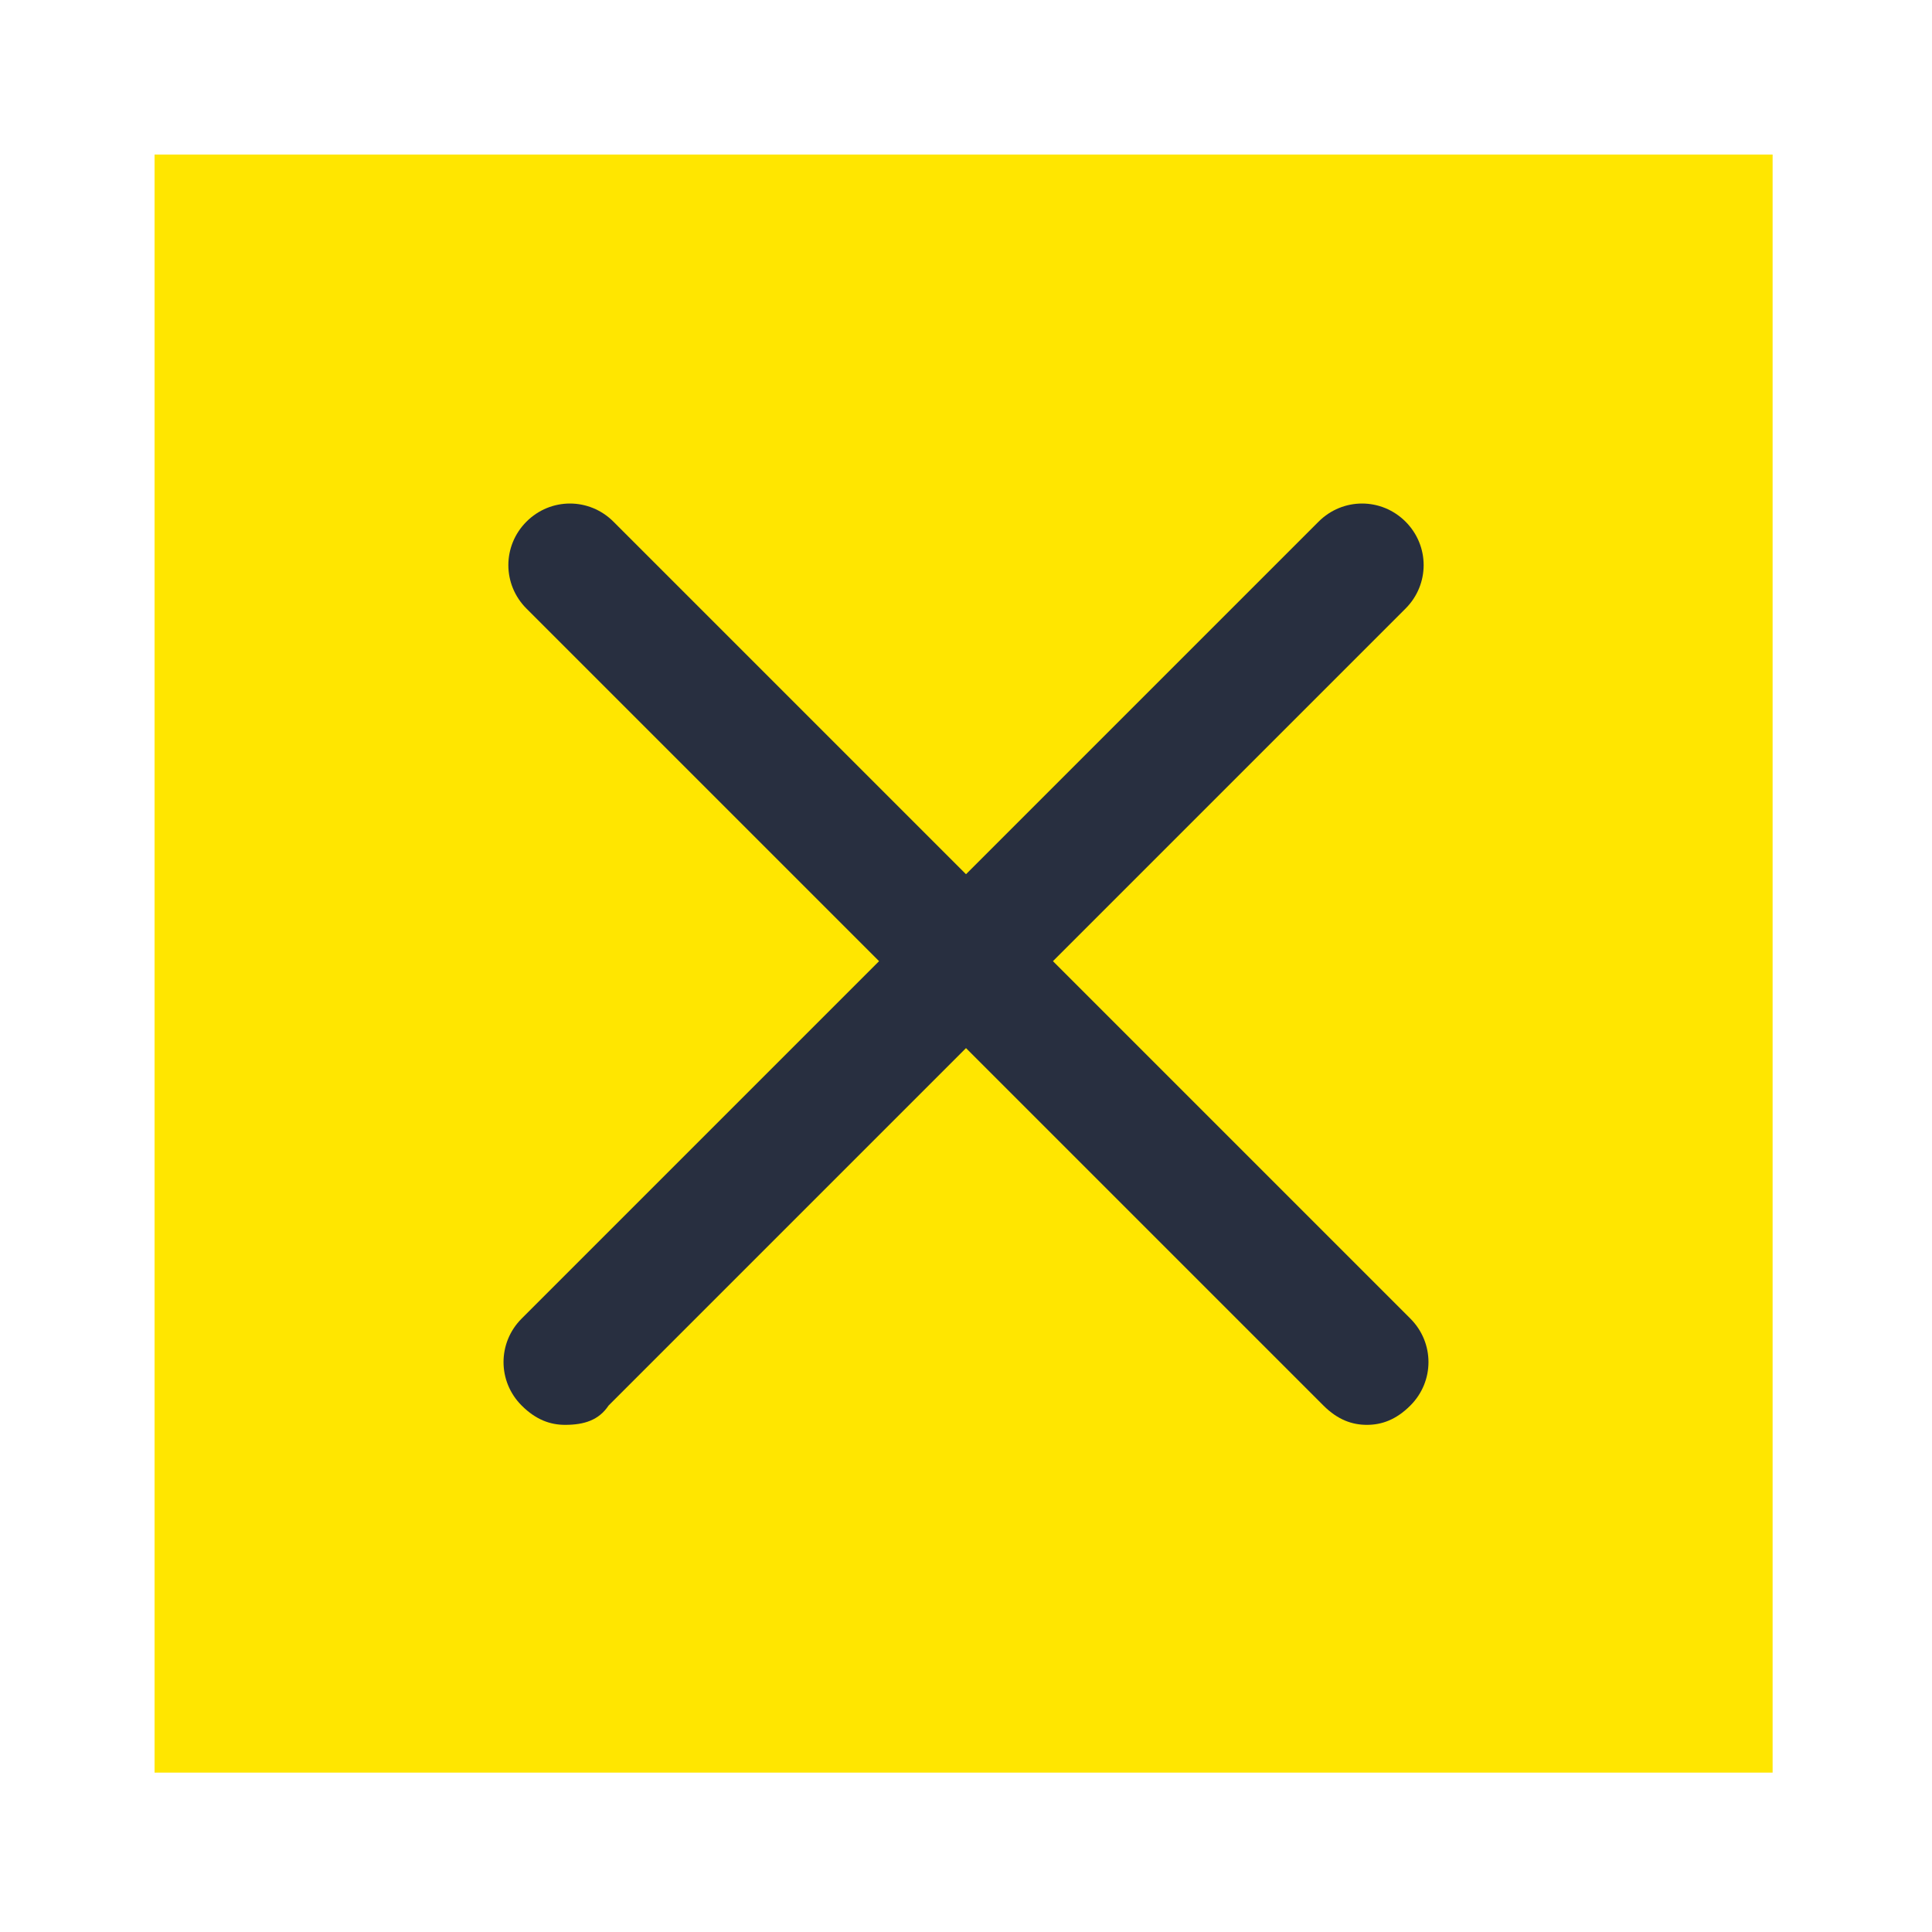
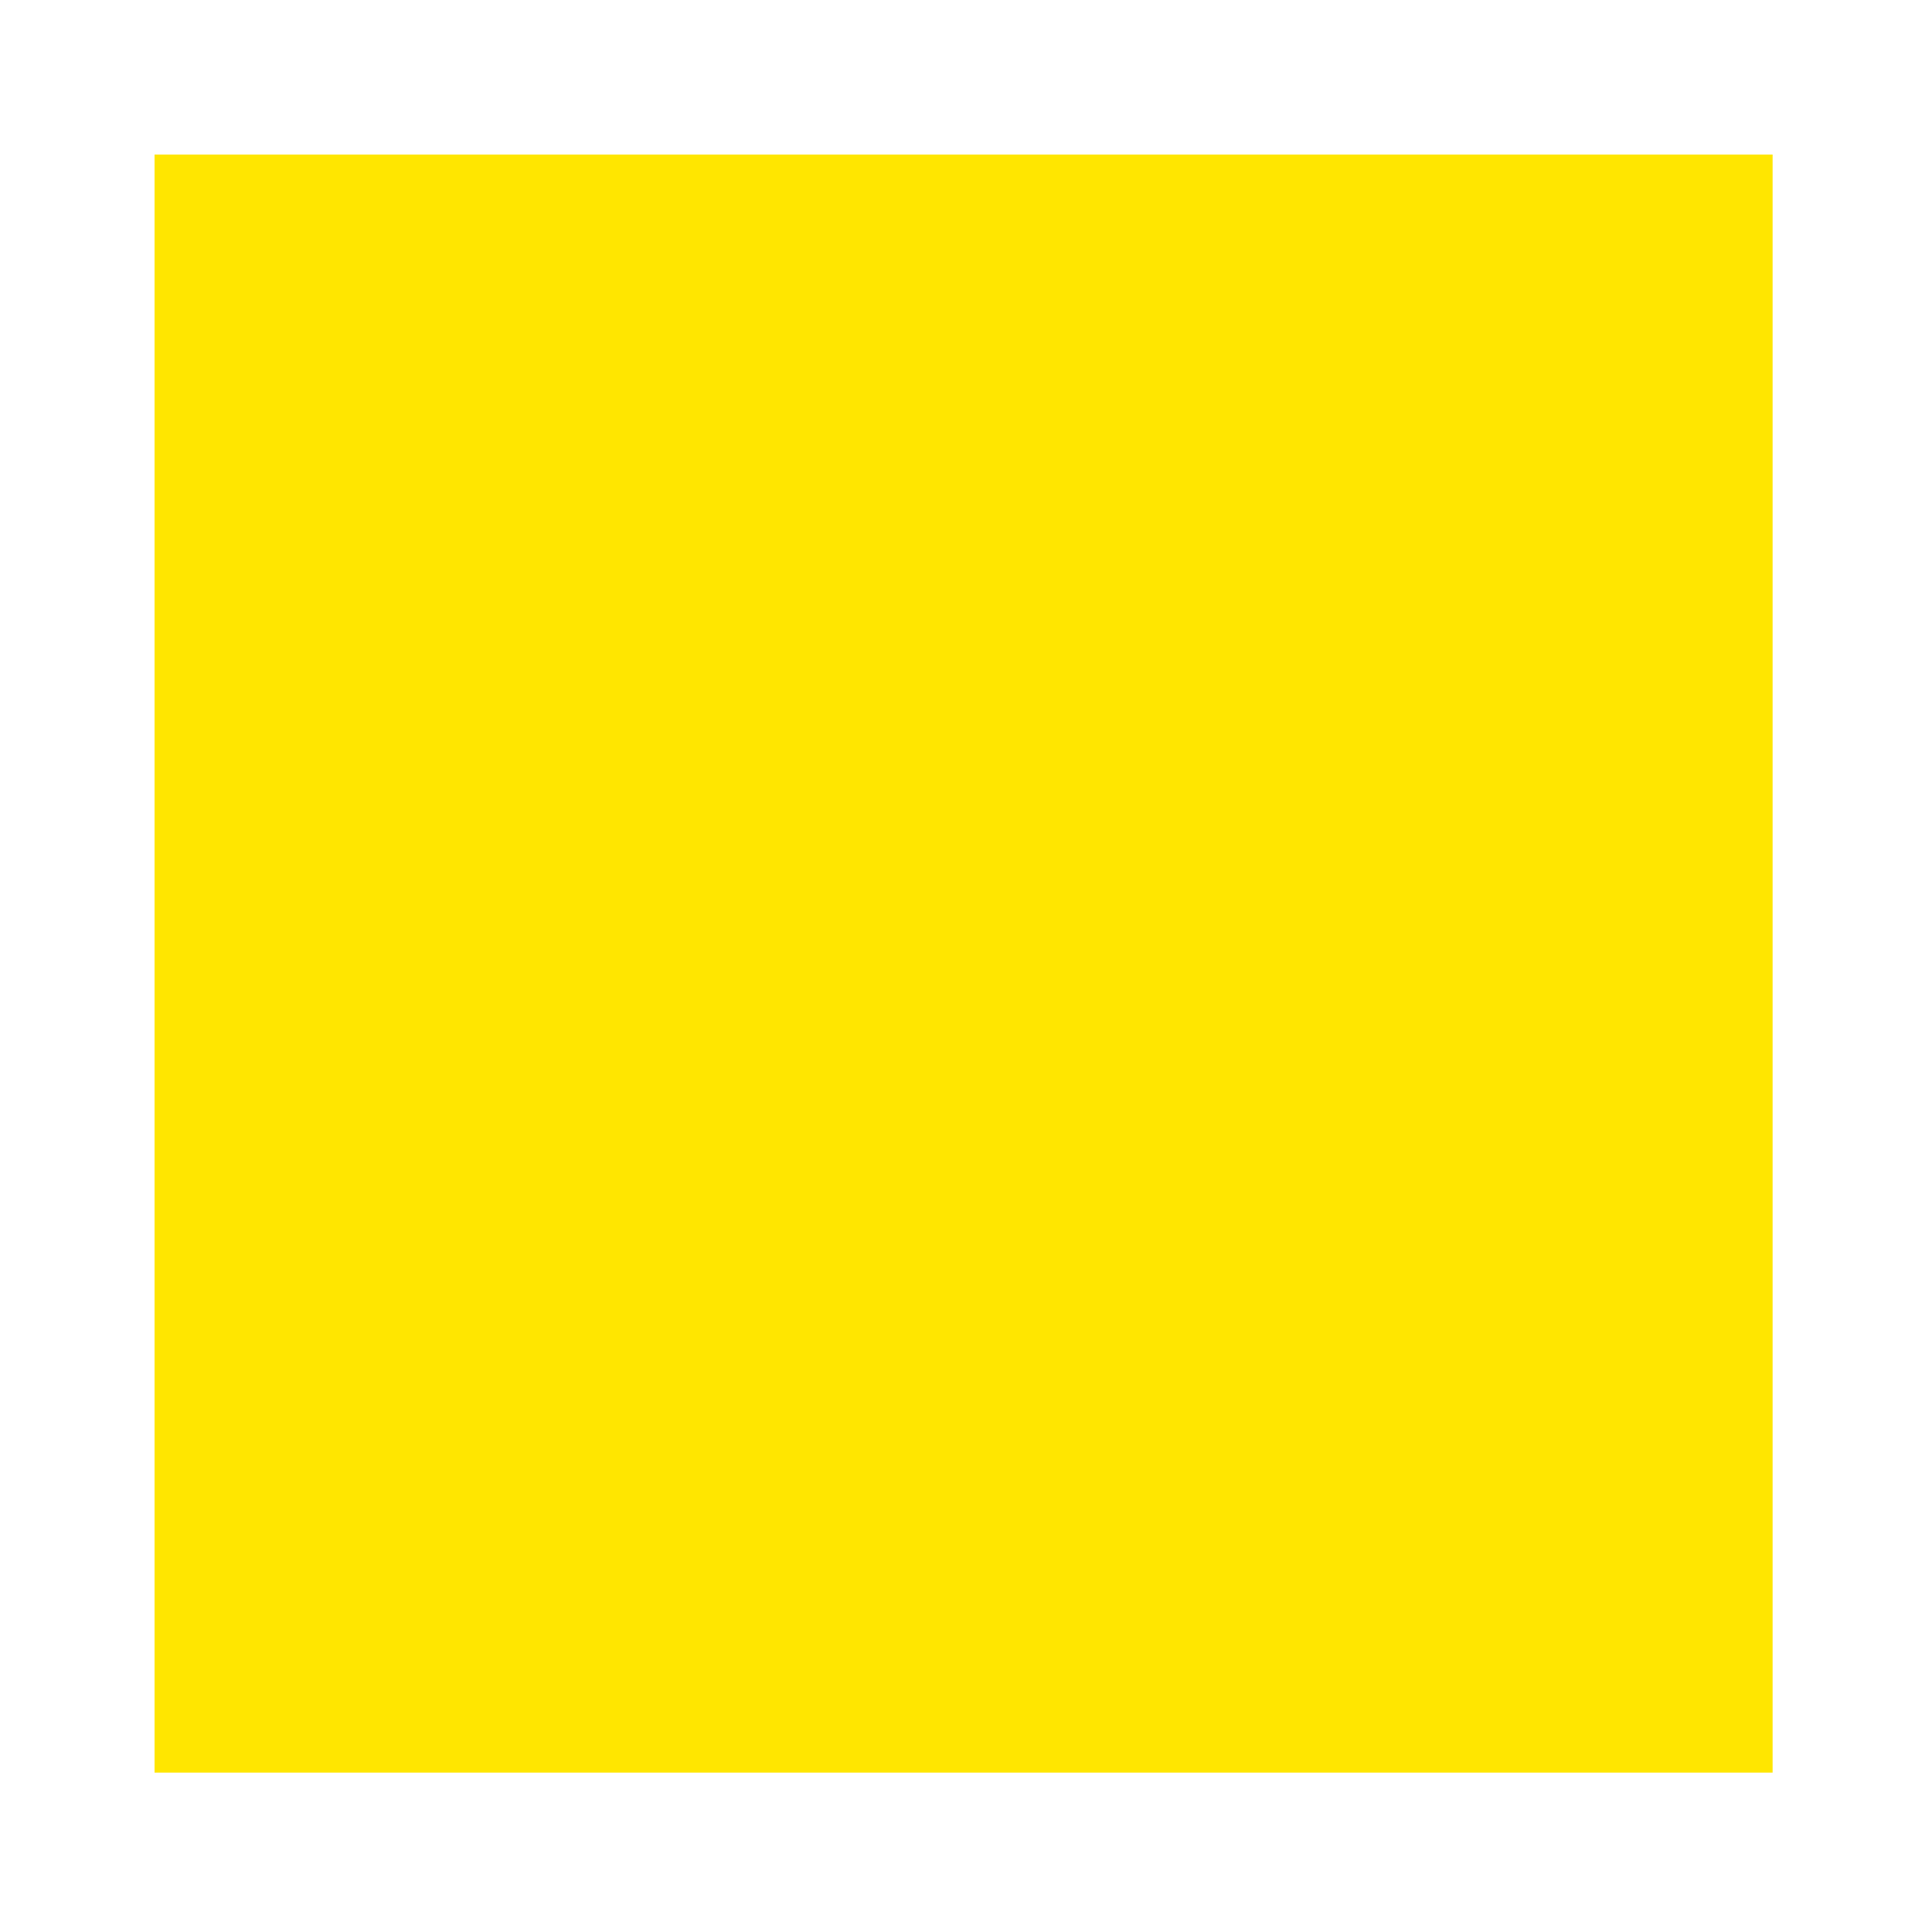
<svg xmlns="http://www.w3.org/2000/svg" version="1.1" id="Layer_1" x="0px" y="0px" viewBox="0 0 40 40" style="enable-background:new 0 0 40 40;" xml:space="preserve">
  <style type="text/css">
	.st0{fill:#FFE600;}
	.st1{fill:#282F40;}
</style>
  <g>
    <rect x="3.2" y="3.2" class="st0" width="33.5" height="33.5" />
  </g>
  <g>
-     <path class="st1" d="M28.3,29.5c-0.3,0-0.6-0.1-0.9-0.4L10.9,12.6c-0.5-0.5-0.5-1.3,0-1.8s1.3-0.5,1.8,0l16.5,16.5   c0.5,0.5,0.5,1.3,0,1.8C28.9,29.4,28.6,29.5,28.3,29.5z" />
-   </g>
+     </g>
  <g>
-     <path class="st1" d="M11.7,29.5c-0.3,0-0.6-0.1-0.9-0.4c-0.5-0.5-0.5-1.3,0-1.8l16.5-16.5c0.5-0.5,1.3-0.5,1.8,0s0.5,1.3,0,1.8   L12.6,29.1C12.4,29.4,12.1,29.5,11.7,29.5z" />
-   </g>
+     </g>
</svg>